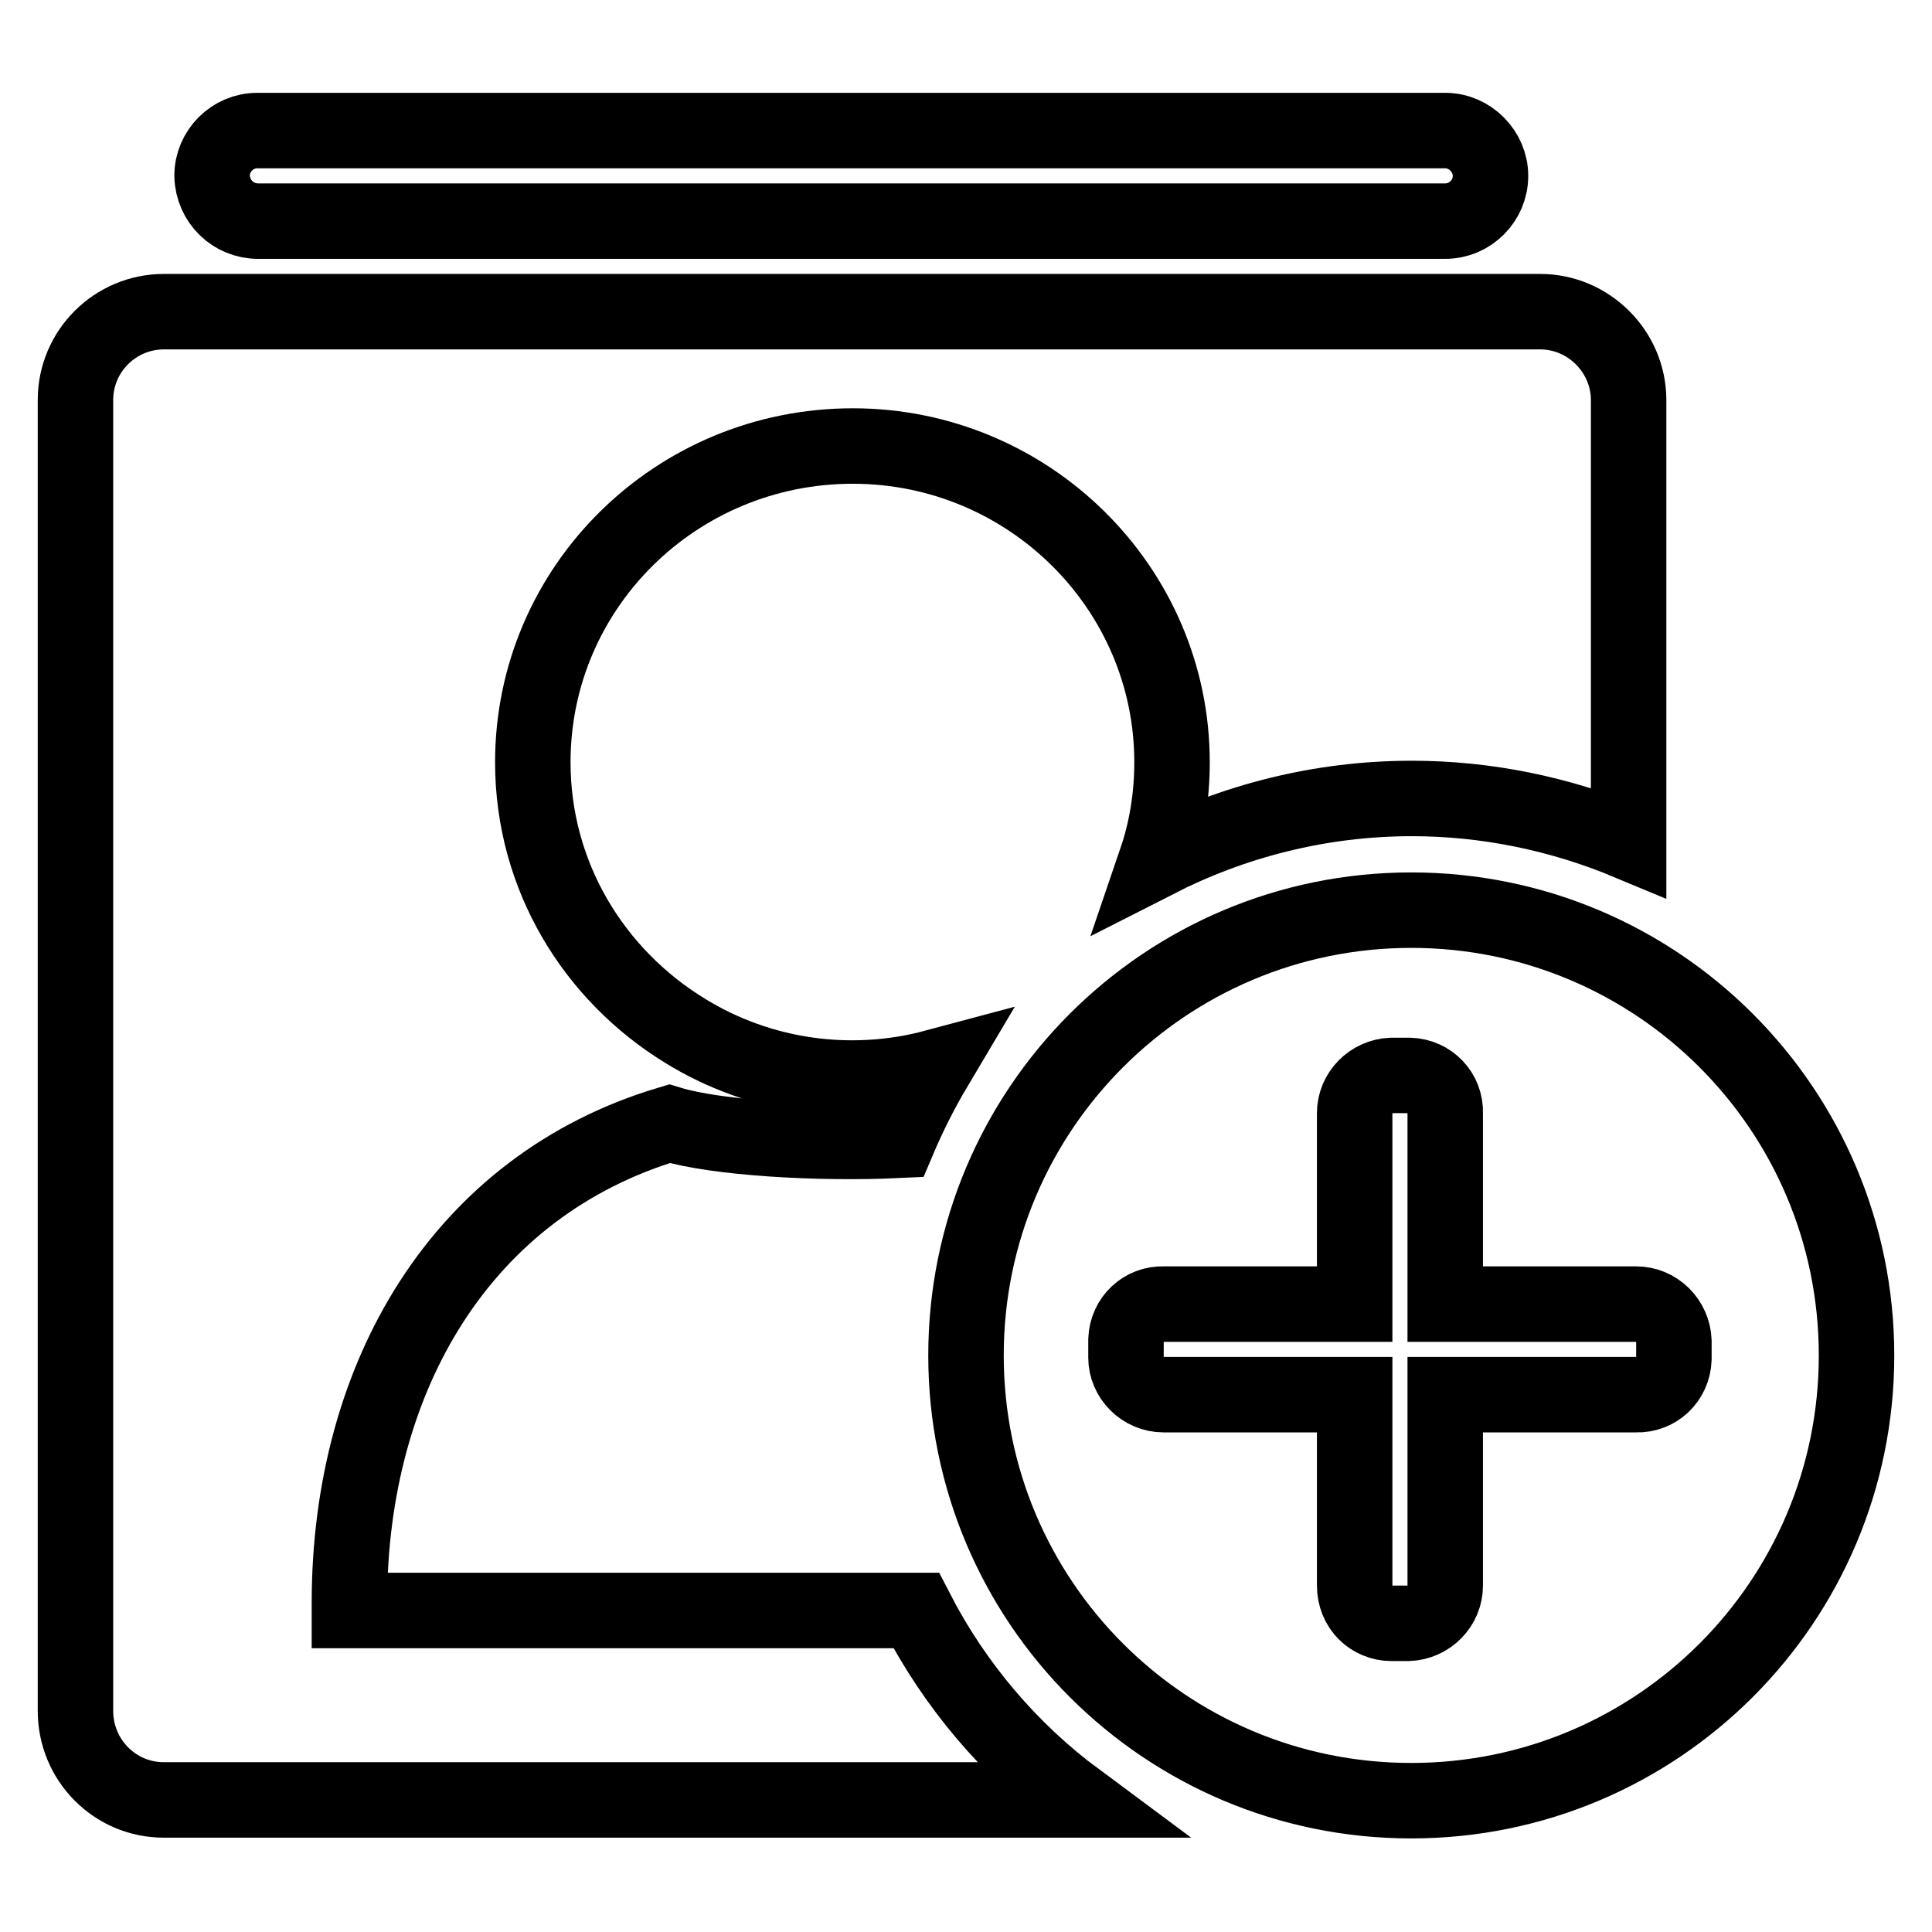
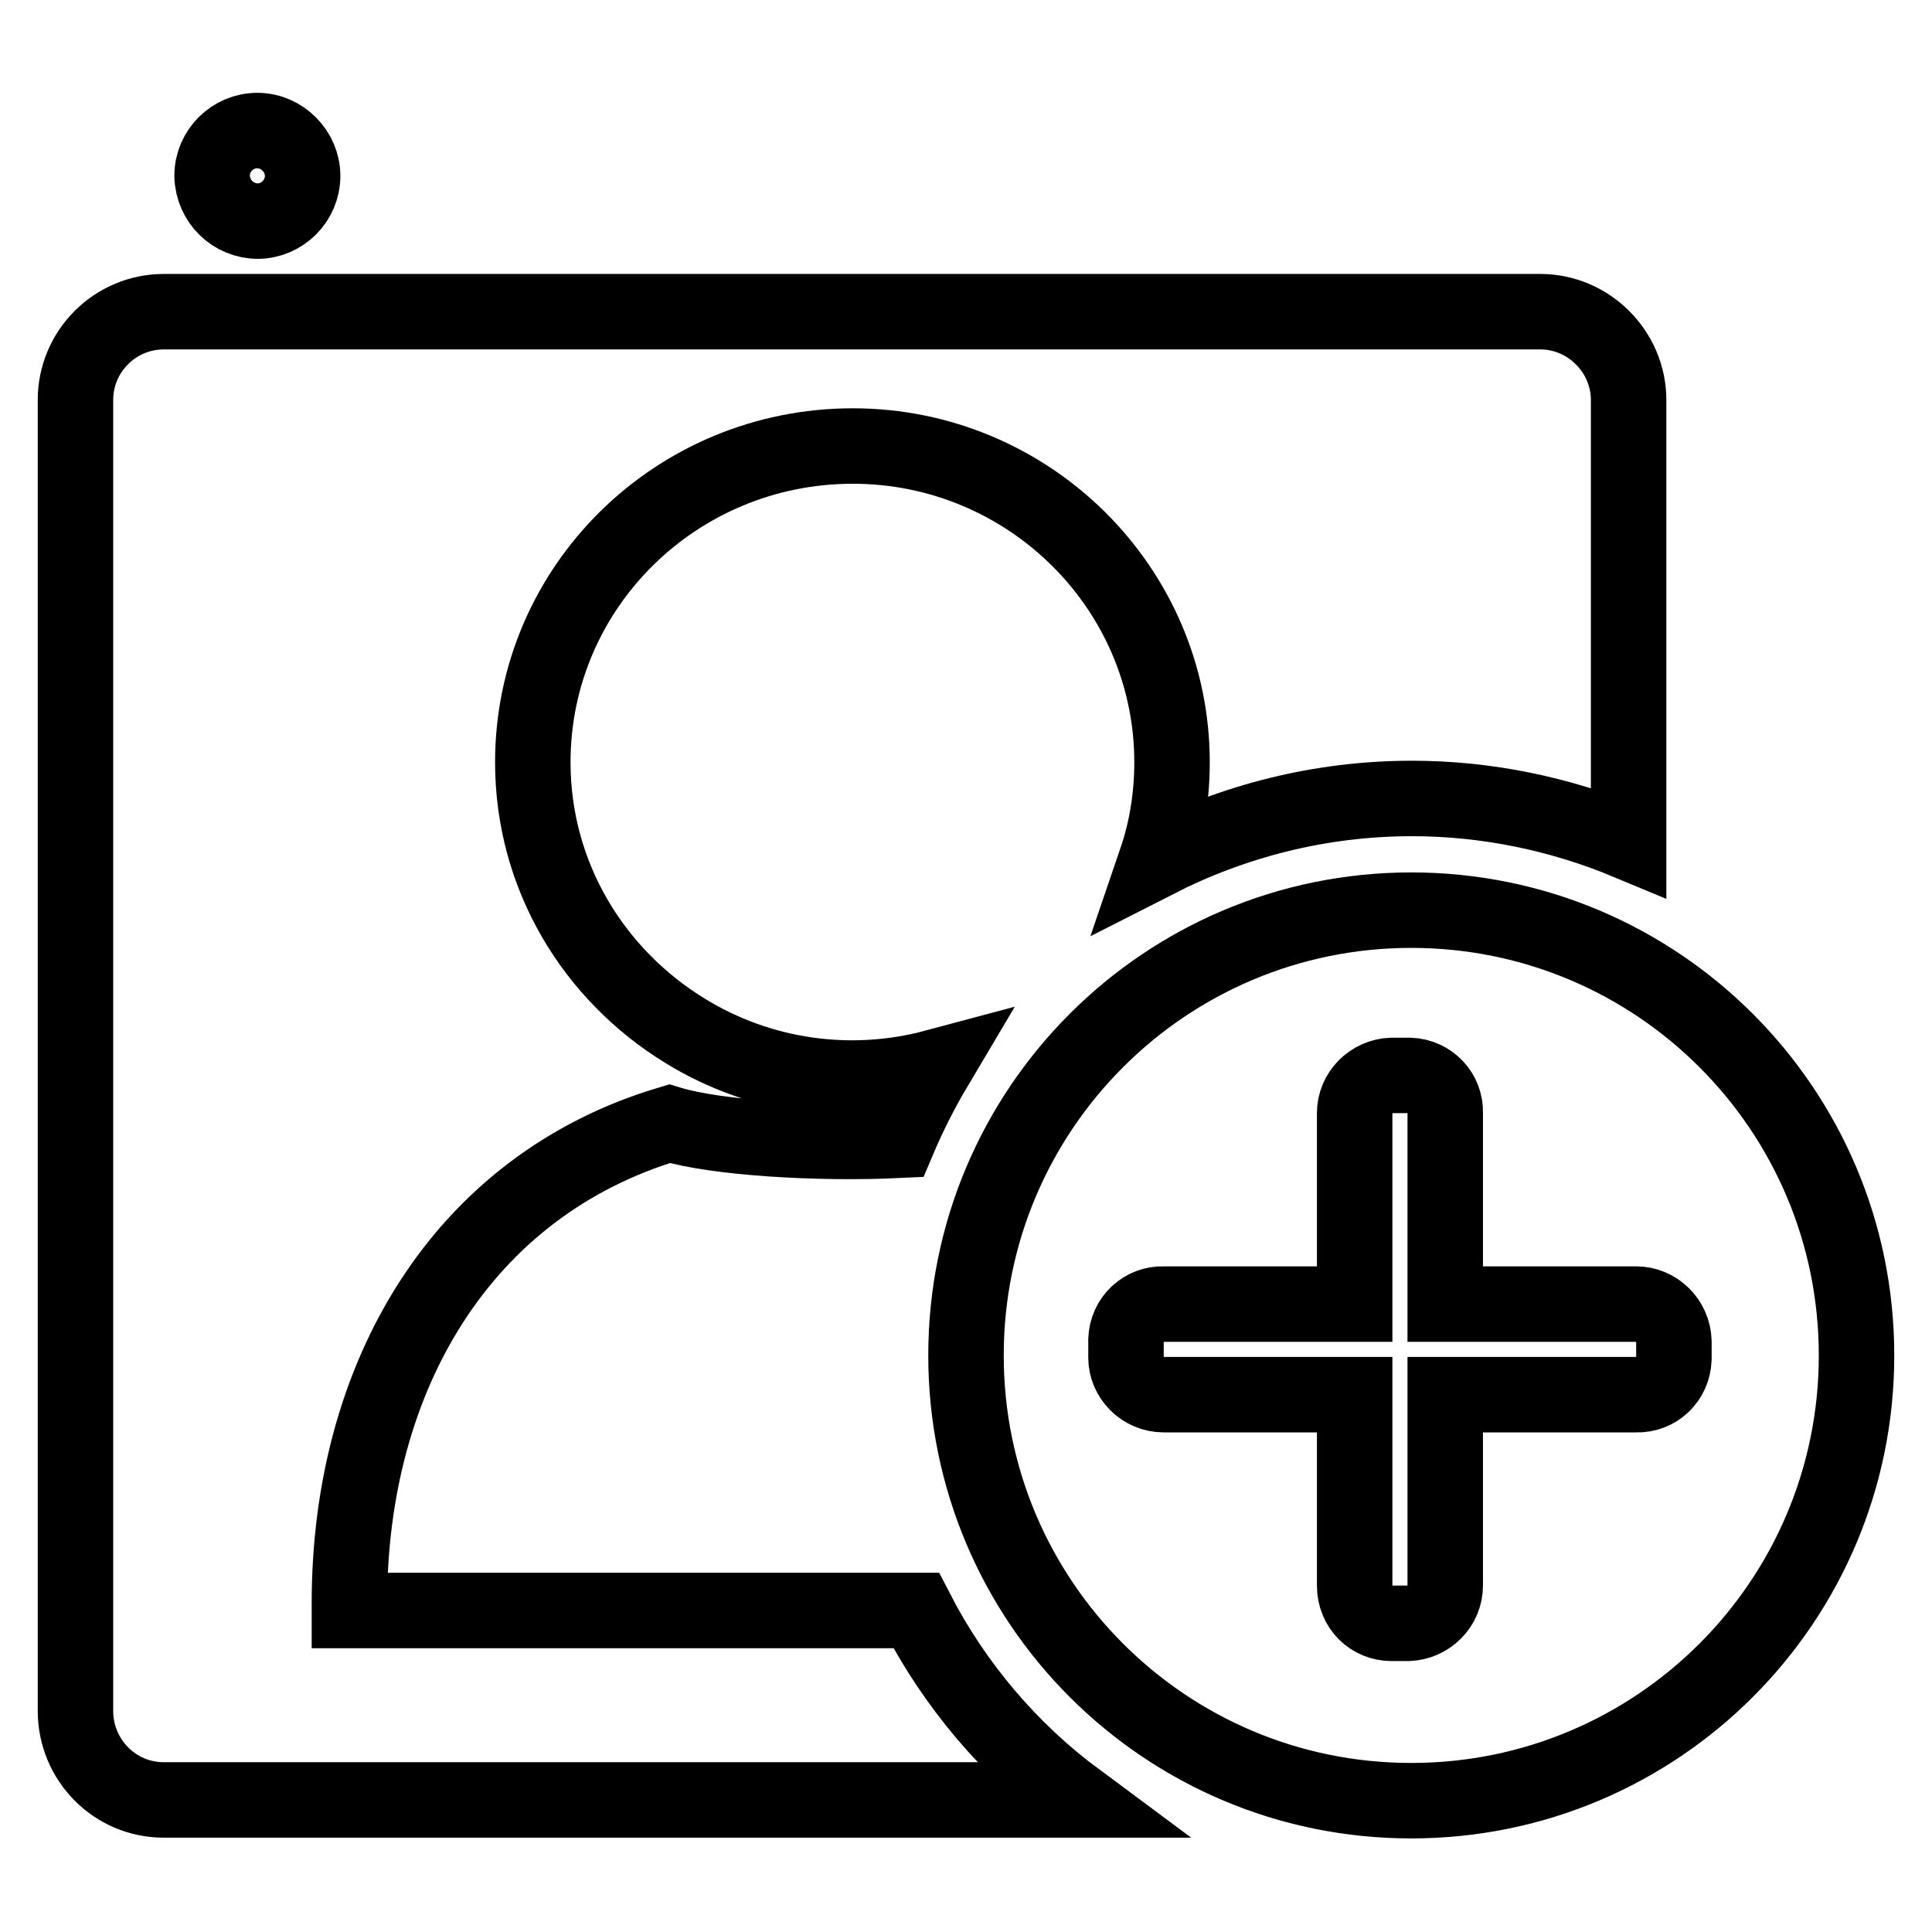
<svg xmlns="http://www.w3.org/2000/svg" version="1.1" x="0px" y="0px" viewBox="0 0 256 256" enable-background="new 0 0 256 256" xml:space="preserve">
  <g>
-     <path stroke-width="10" fill-opacity="0" stroke="#000000" d="M179.5,172.8h-25.3c-2.7-0.1-4.9,2-5,4.7c0,0.1,0,0.1,0,0.2v2.2c0,2.6,2.2,4.9,5,4.9h25.3v25.3 c0,2.9,2.2,5,4.9,5h2.2c2.7-0.1,4.9-2.3,4.9-5v-25.3h25.3c2.7,0.1,4.9-2,5-4.7c0-0.1,0-0.1,0-0.2v-2.2c-0.1-2.7-2.3-4.9-5-4.9 h-25.3v-25.3c0.1-2.7-2-4.9-4.7-5c-0.1,0-0.1,0-0.2,0h-2.2c-2.7,0.1-4.9,2.3-4.9,5V172.8L179.5,172.8z M119,151.1 c-10.5,0.5-24.1-0.3-30.3-2.2c-27.5,8.2-42.4,33.5-42.4,63.5l0,1h75.1c5.1,9.9,12.4,18.5,21.3,25.1H21.7c-6.5,0-11.7-5.3-11.7-11.8 V53c0-6.5,5.3-11.7,11.7-11.7h182.4c6.4,0,11.7,5.3,11.7,11.7v58.6c-9.1-3.8-18.9-5.8-28.7-5.8c-12.2,0-23.7,3-33.9,8.2 c1.4-4.1,2.1-8.5,2.1-13c0-23.1-19-41.9-42.3-41.9c-23.4,0-42.4,18.7-42.4,41.9c0,15.1,8.1,28.2,20.2,35.6 c9.9,6.1,21.9,7.8,33.1,4.8C122,144.6,120.4,147.8,119,151.1L119,151.1z M28.1,23.3c0-3.3,2.7-6,6-6h157.4c3.3,0,6,2.8,6,6 c0,3.3-2.7,6-6,6H34.2C30.9,29.3,28.2,26.7,28.1,23.3L28.1,23.3z M187,238.6c-32.6,0-59-26.4-59-59s26.4-59,59-59 c32.6,0,59,26.4,59,59S219.6,238.6,187,238.6z" />
+     <path stroke-width="10" fill-opacity="0" stroke="#000000" d="M179.5,172.8h-25.3c-2.7-0.1-4.9,2-5,4.7c0,0.1,0,0.1,0,0.2v2.2c0,2.6,2.2,4.9,5,4.9h25.3v25.3 c0,2.9,2.2,5,4.9,5h2.2c2.7-0.1,4.9-2.3,4.9-5v-25.3h25.3c2.7,0.1,4.9-2,5-4.7c0-0.1,0-0.1,0-0.2v-2.2c-0.1-2.7-2.3-4.9-5-4.9 h-25.3v-25.3c0.1-2.7-2-4.9-4.7-5c-0.1,0-0.1,0-0.2,0h-2.2c-2.7,0.1-4.9,2.3-4.9,5V172.8L179.5,172.8z M119,151.1 c-10.5,0.5-24.1-0.3-30.3-2.2c-27.5,8.2-42.4,33.5-42.4,63.5l0,1h75.1c5.1,9.9,12.4,18.5,21.3,25.1H21.7c-6.5,0-11.7-5.3-11.7-11.8 V53c0-6.5,5.3-11.7,11.7-11.7h182.4c6.4,0,11.7,5.3,11.7,11.7v58.6c-9.1-3.8-18.9-5.8-28.7-5.8c-12.2,0-23.7,3-33.9,8.2 c1.4-4.1,2.1-8.5,2.1-13c0-23.1-19-41.9-42.3-41.9c-23.4,0-42.4,18.7-42.4,41.9c0,15.1,8.1,28.2,20.2,35.6 c9.9,6.1,21.9,7.8,33.1,4.8C122,144.6,120.4,147.8,119,151.1L119,151.1z M28.1,23.3c0-3.3,2.7-6,6-6c3.3,0,6,2.8,6,6 c0,3.3-2.7,6-6,6H34.2C30.9,29.3,28.2,26.7,28.1,23.3L28.1,23.3z M187,238.6c-32.6,0-59-26.4-59-59s26.4-59,59-59 c32.6,0,59,26.4,59,59S219.6,238.6,187,238.6z" />
  </g>
</svg>